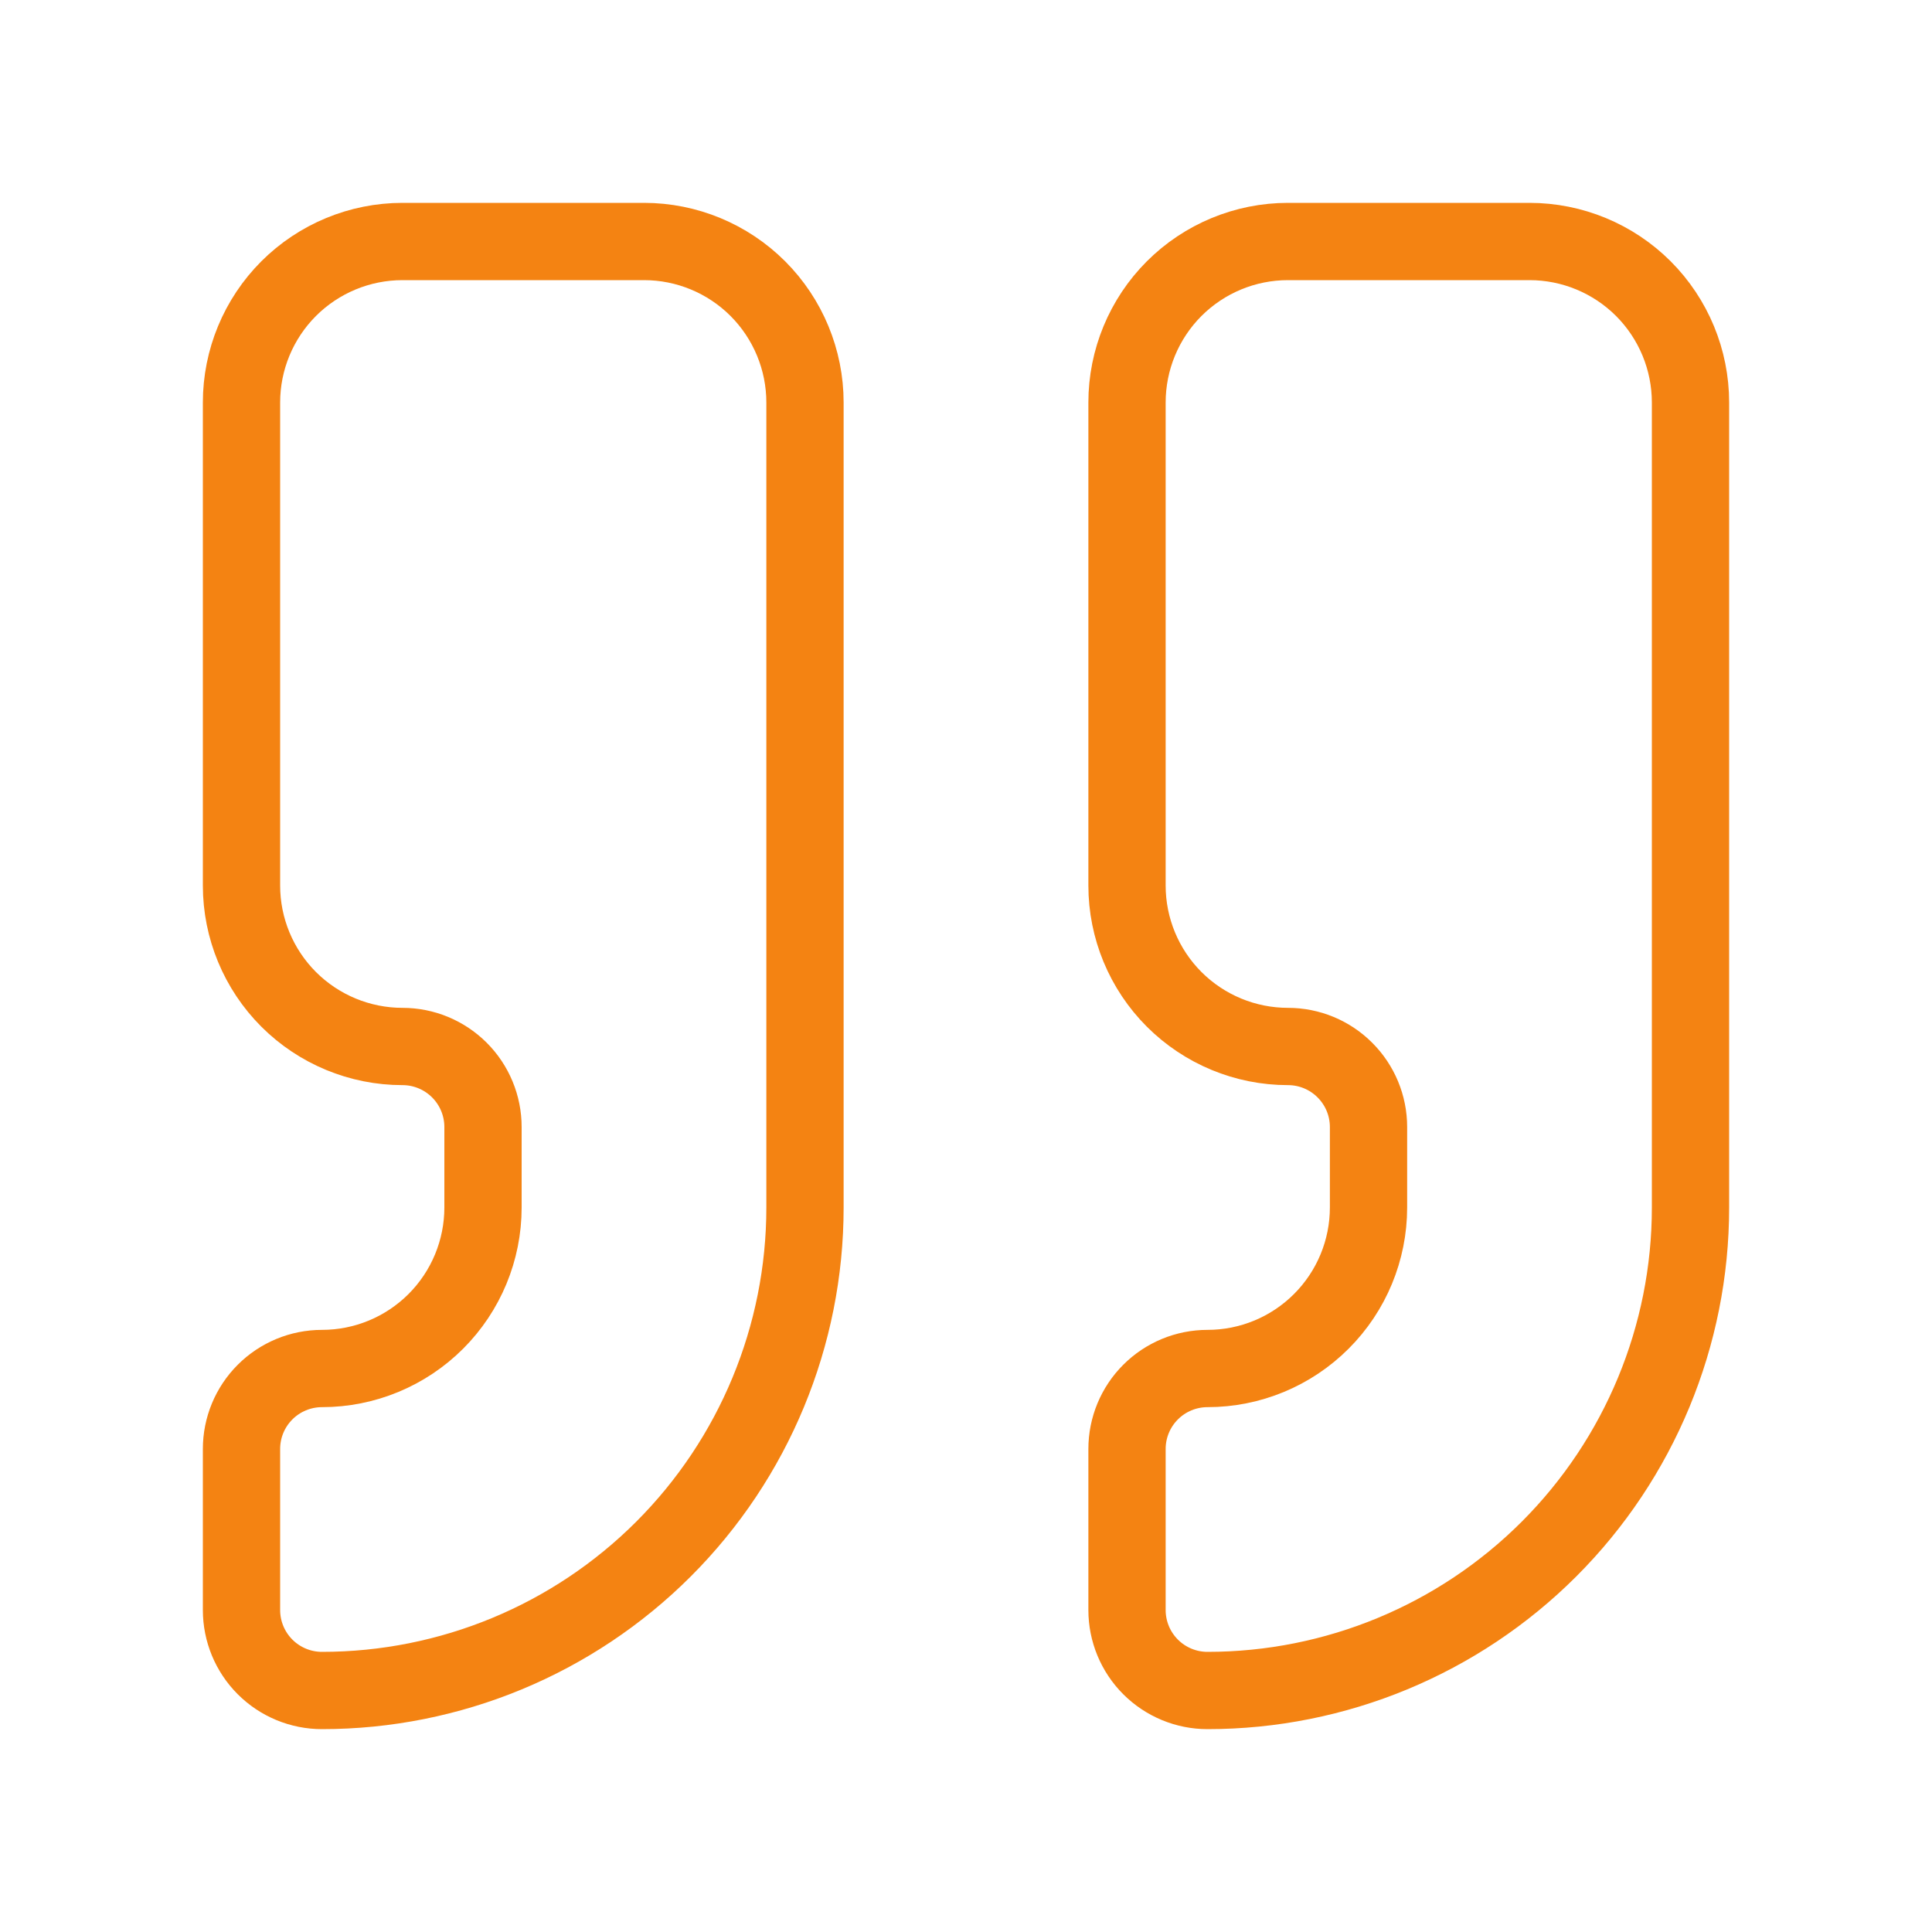
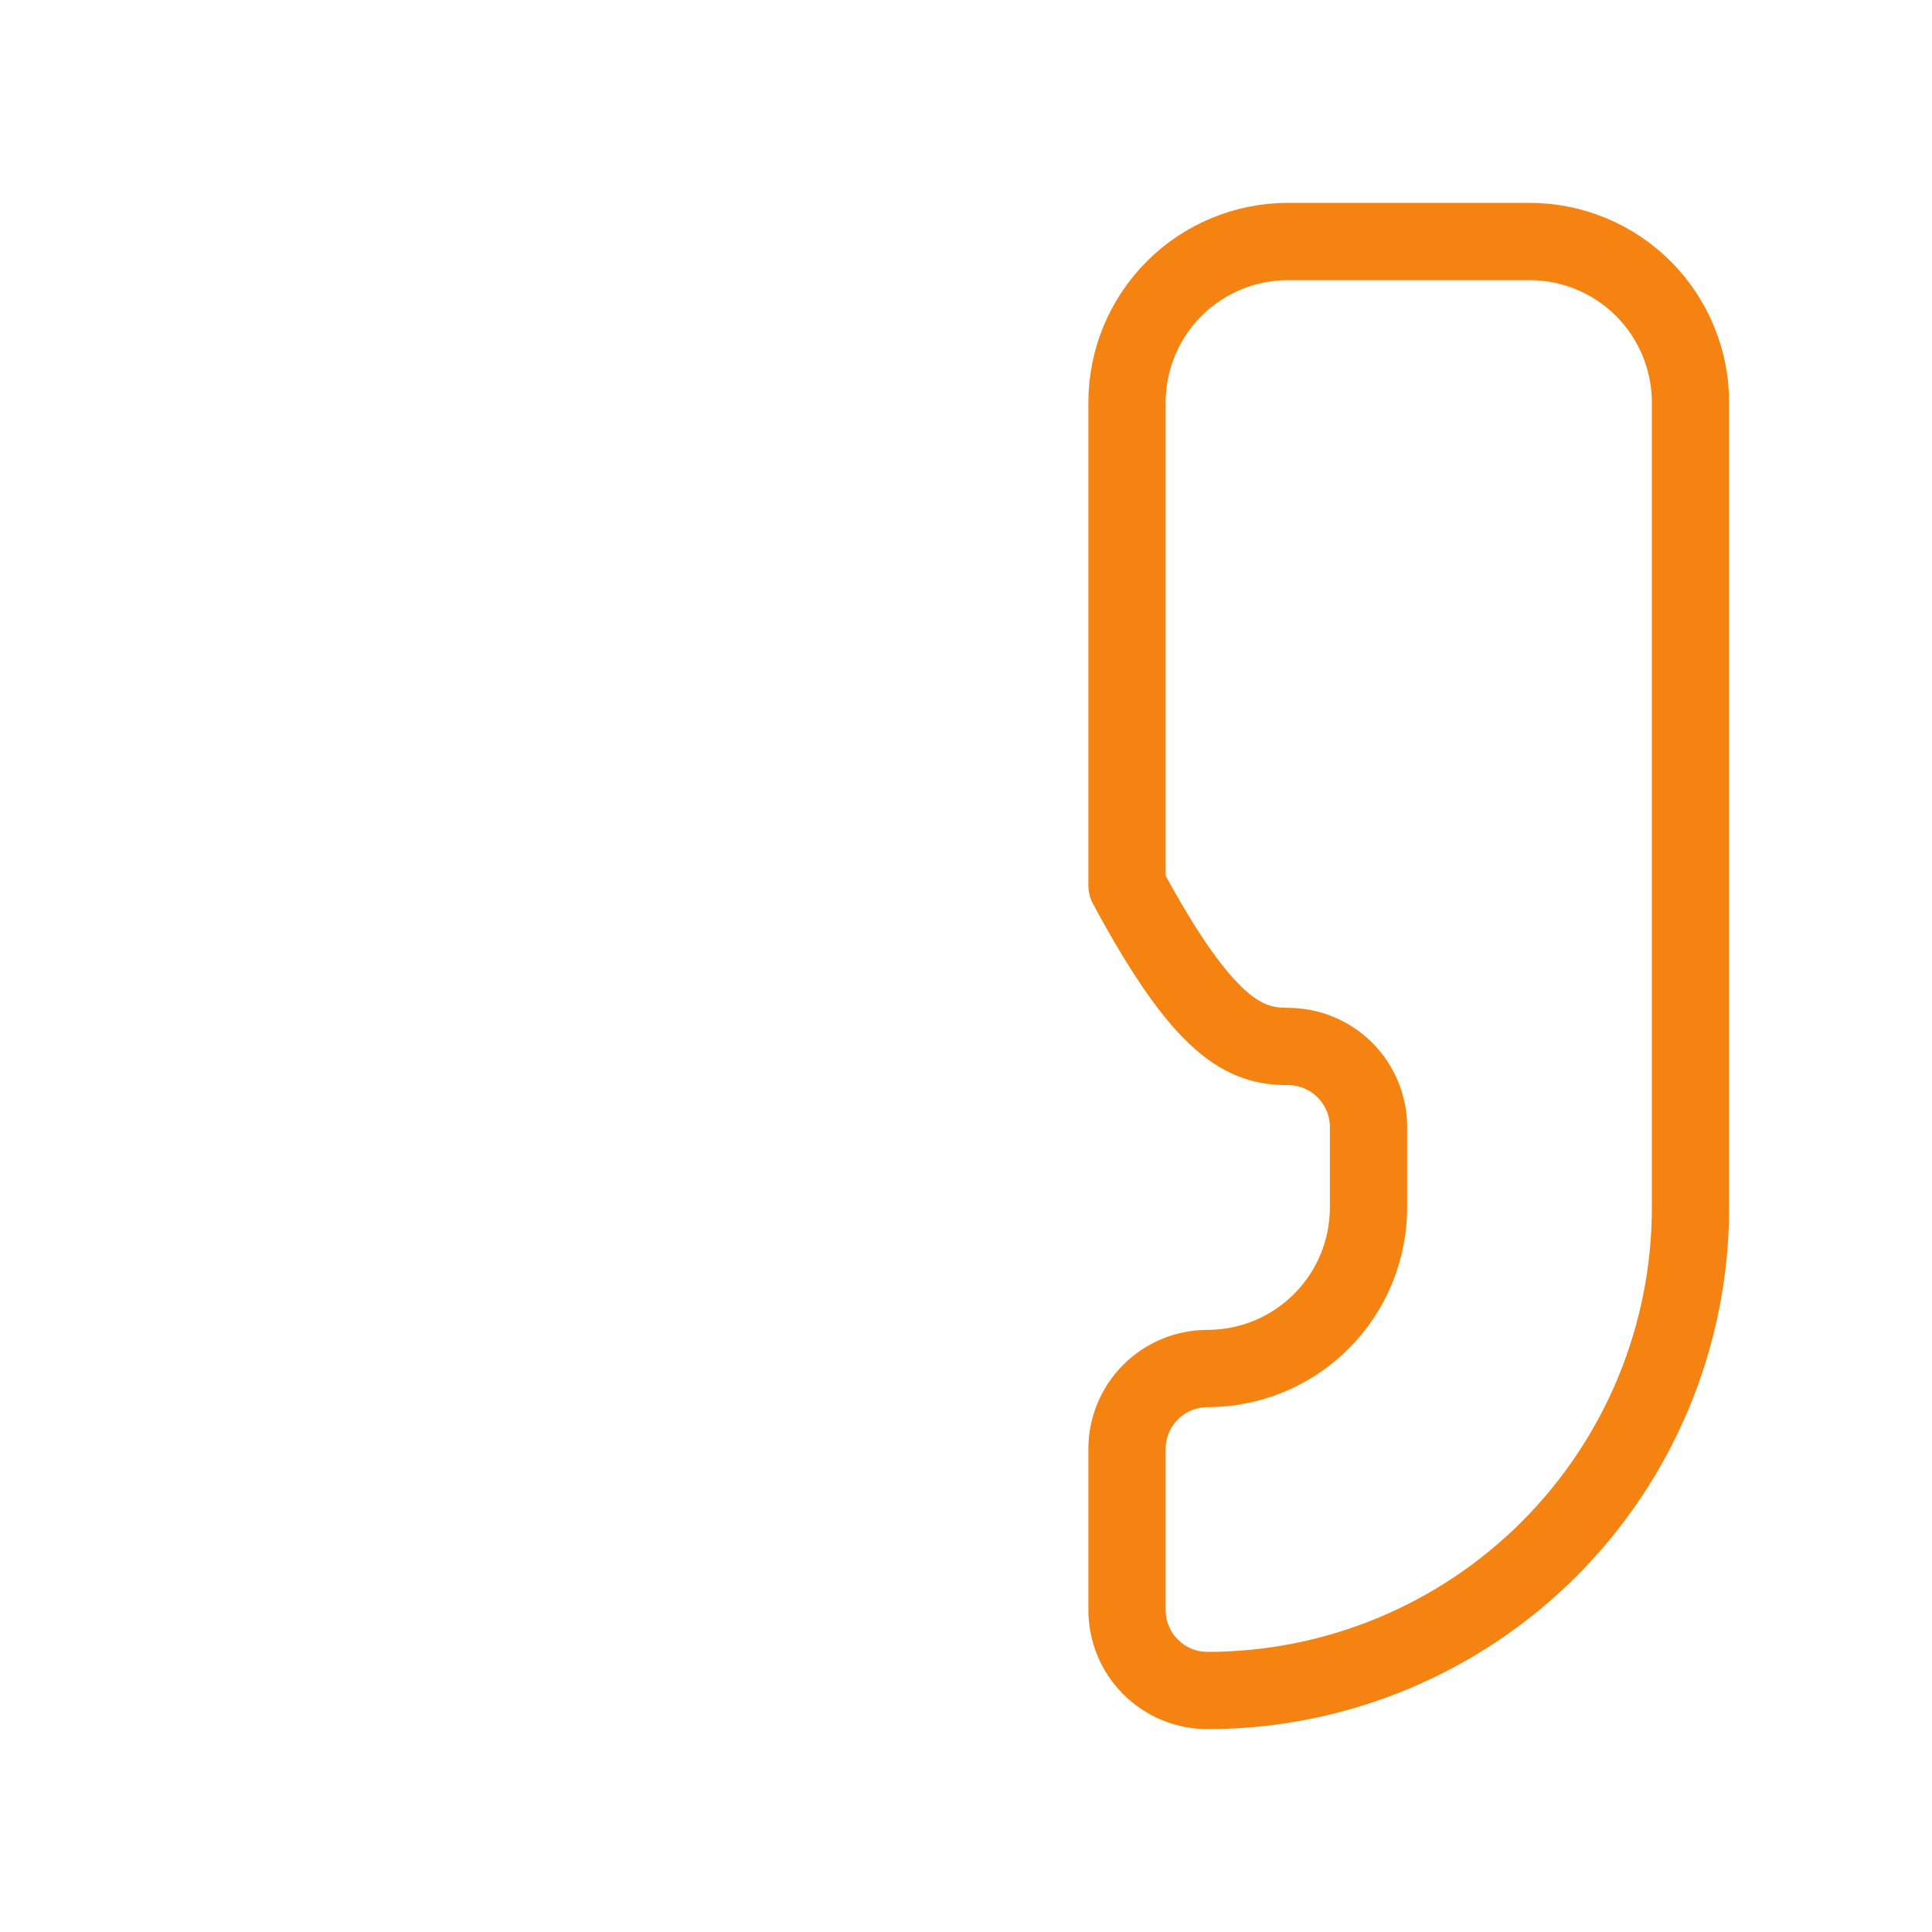
<svg xmlns="http://www.w3.org/2000/svg" width="50" height="50" viewBox="0 0 50 50" fill="none">
-   <path d="M33.333 6.25C32.228 6.25 31.169 6.689 30.387 7.47C29.606 8.252 29.167 9.312 29.167 10.417V22.917C29.167 24.022 29.606 25.081 30.387 25.863C31.169 26.644 32.228 27.083 33.333 27.083C33.886 27.083 34.416 27.303 34.806 27.694C35.197 28.084 35.417 28.614 35.417 29.167V31.25C35.417 32.355 34.978 33.415 34.196 34.196C33.415 34.978 32.355 35.417 31.25 35.417C30.698 35.417 30.168 35.636 29.777 36.027C29.386 36.418 29.167 36.947 29.167 37.5V41.667C29.167 42.219 29.386 42.749 29.777 43.14C30.168 43.531 30.698 43.75 31.25 43.75C34.565 43.75 37.745 42.433 40.089 40.089C42.433 37.745 43.75 34.565 43.75 31.25V10.417C43.75 9.312 43.311 8.252 42.53 7.47C41.748 6.689 40.688 6.25 39.583 6.25H33.333Z" stroke="#F48312" stroke-width="2" stroke-linecap="round" stroke-linejoin="round" />
-   <path d="M10.417 6.25C9.312 6.25 8.252 6.689 7.47 7.47C6.689 8.252 6.25 9.312 6.25 10.417V22.917C6.25 24.022 6.689 25.081 7.47 25.863C8.252 26.644 9.312 27.083 10.417 27.083C10.969 27.083 11.499 27.303 11.89 27.694C12.28 28.084 12.5 28.614 12.5 29.167V31.25C12.5 32.355 12.061 33.415 11.28 34.196C10.498 34.978 9.438 35.417 8.333 35.417C7.781 35.417 7.251 35.636 6.86 36.027C6.469 36.418 6.25 36.947 6.25 37.5V41.667C6.25 42.219 6.469 42.749 6.86 43.14C7.251 43.531 7.781 43.75 8.333 43.75C11.649 43.75 14.828 42.433 17.172 40.089C19.516 37.745 20.833 34.565 20.833 31.25V10.417C20.833 9.312 20.394 8.252 19.613 7.47C18.831 6.689 17.772 6.25 16.667 6.25H10.417Z" stroke="#F48312" stroke-width="2" stroke-linecap="round" stroke-linejoin="round" />
+   <path d="M33.333 6.25C32.228 6.25 31.169 6.689 30.387 7.47C29.606 8.252 29.167 9.312 29.167 10.417V22.917C31.169 26.644 32.228 27.083 33.333 27.083C33.886 27.083 34.416 27.303 34.806 27.694C35.197 28.084 35.417 28.614 35.417 29.167V31.25C35.417 32.355 34.978 33.415 34.196 34.196C33.415 34.978 32.355 35.417 31.25 35.417C30.698 35.417 30.168 35.636 29.777 36.027C29.386 36.418 29.167 36.947 29.167 37.5V41.667C29.167 42.219 29.386 42.749 29.777 43.14C30.168 43.531 30.698 43.75 31.25 43.75C34.565 43.75 37.745 42.433 40.089 40.089C42.433 37.745 43.75 34.565 43.75 31.25V10.417C43.75 9.312 43.311 8.252 42.53 7.47C41.748 6.689 40.688 6.25 39.583 6.25H33.333Z" stroke="#F48312" stroke-width="2" stroke-linecap="round" stroke-linejoin="round" />
</svg>